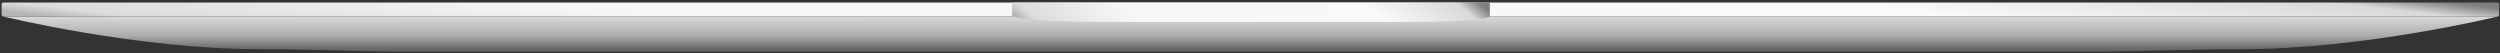
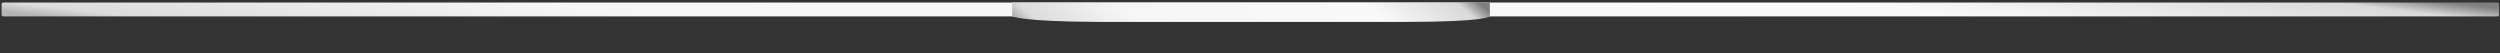
<svg xmlns="http://www.w3.org/2000/svg" width="847px" height="18px" viewBox="0 0 847 18" version="1.1">
  <rect x="0" y="0" width="847" height="18" fill="#333333" stroke="none" />
  <defs>
    <linearGradient x1="49.999%" y1="95.046%" x2="49.999%" y2="5.405%" id="linearGradient-1">
      <stop stop-color="#656565" offset="0%" />
      <stop stop-color="#ACACAC" offset="45%" />
      <stop stop-color="#D5D5D5" offset="100%" />
    </linearGradient>
    <linearGradient x1="0%" y1="54.722%" x2="99.898%" y2="50%" id="linearGradient-2">
      <stop stop-color="#B4B4B4" offset="0%" />
      <stop stop-color="#DCDCDC" offset="3.467%" />
      <stop stop-color="#F6F6F6" offset="24%" />
      <stop stop-color="#F9F9F9" offset="76%" />
      <stop stop-color="#D9D9D9" offset="95.368%" />
      <stop stop-color="#808080" offset="100%" />
    </linearGradient>
  </defs>
  <g id="Canvaspace-Web" stroke="none" stroke-width="1" fill="none" fill-rule="evenodd">
    <g id="Promo-Page-V2" transform="translate(-561, -590)" fill-rule="nonzero">
      <g id="Hero">
        <g id="Laptop" transform="translate(560, 120)">
          <g id="Bottom" transform="translate(1, 470)">
-             <path d="M846.356,5.549 L0.881,5.549 C0.881,5.549 46.368,16.667 87.851,16.667 C103.154,16.667 120.145,17.368 136.241,17.514 L711.099,17.514 C727.189,17.368 744.155,16.673 759.459,16.673 C800.941,16.673 846.428,5.555 846.428,5.555 L846.428,5.555 L846.356,5.549 Z" id="Shape" fill="url(#linearGradient-1)" />
            <rect id="Rectangle-path" fill="url(#linearGradient-2)" x="0.542" y="0.867" width="846.152" height="4.682" rx="0.56" />
            <path d="M342.909,0.867 L342.909,5.525 C342.909,5.525 346.013,7.34 372.549,7.424 L475.983,7.424 C503.916,7.424 504.763,5.519 504.763,5.519 L504.763,0.861 L342.909,0.867 Z" id="Shape" fill="url(#linearGradient-2)" />
          </g>
        </g>
      </g>
    </g>
  </g>
</svg>